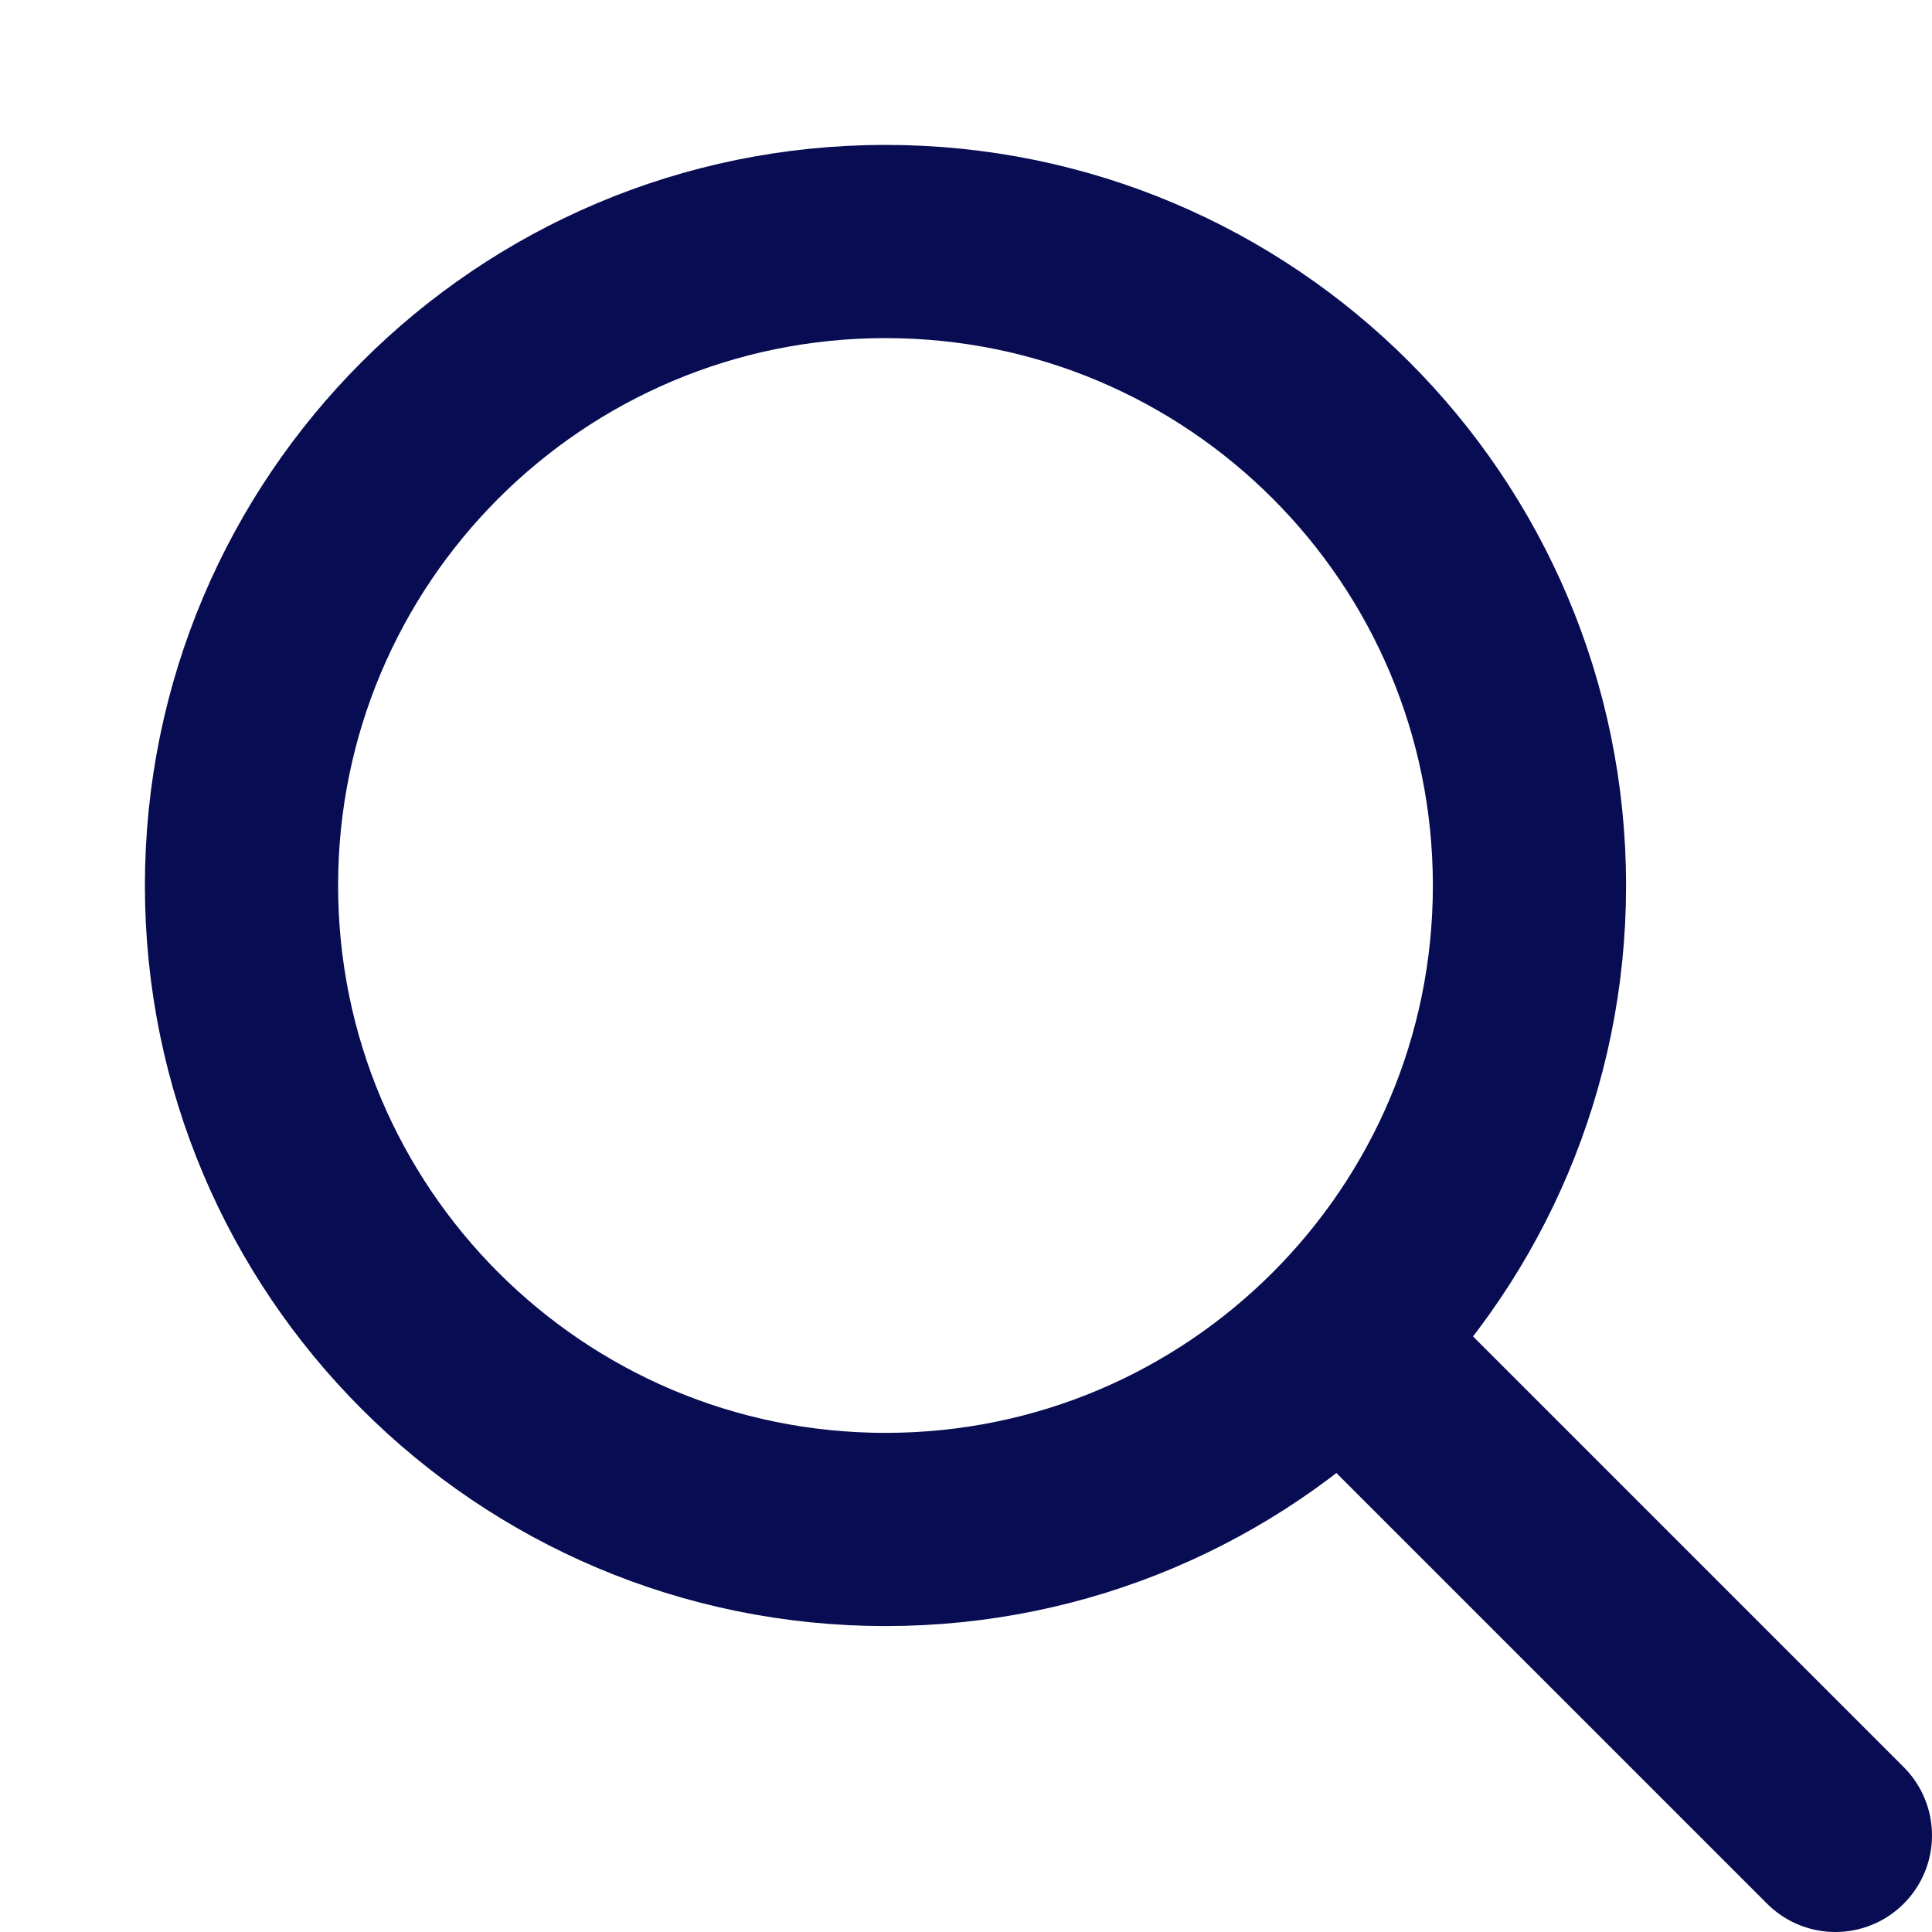
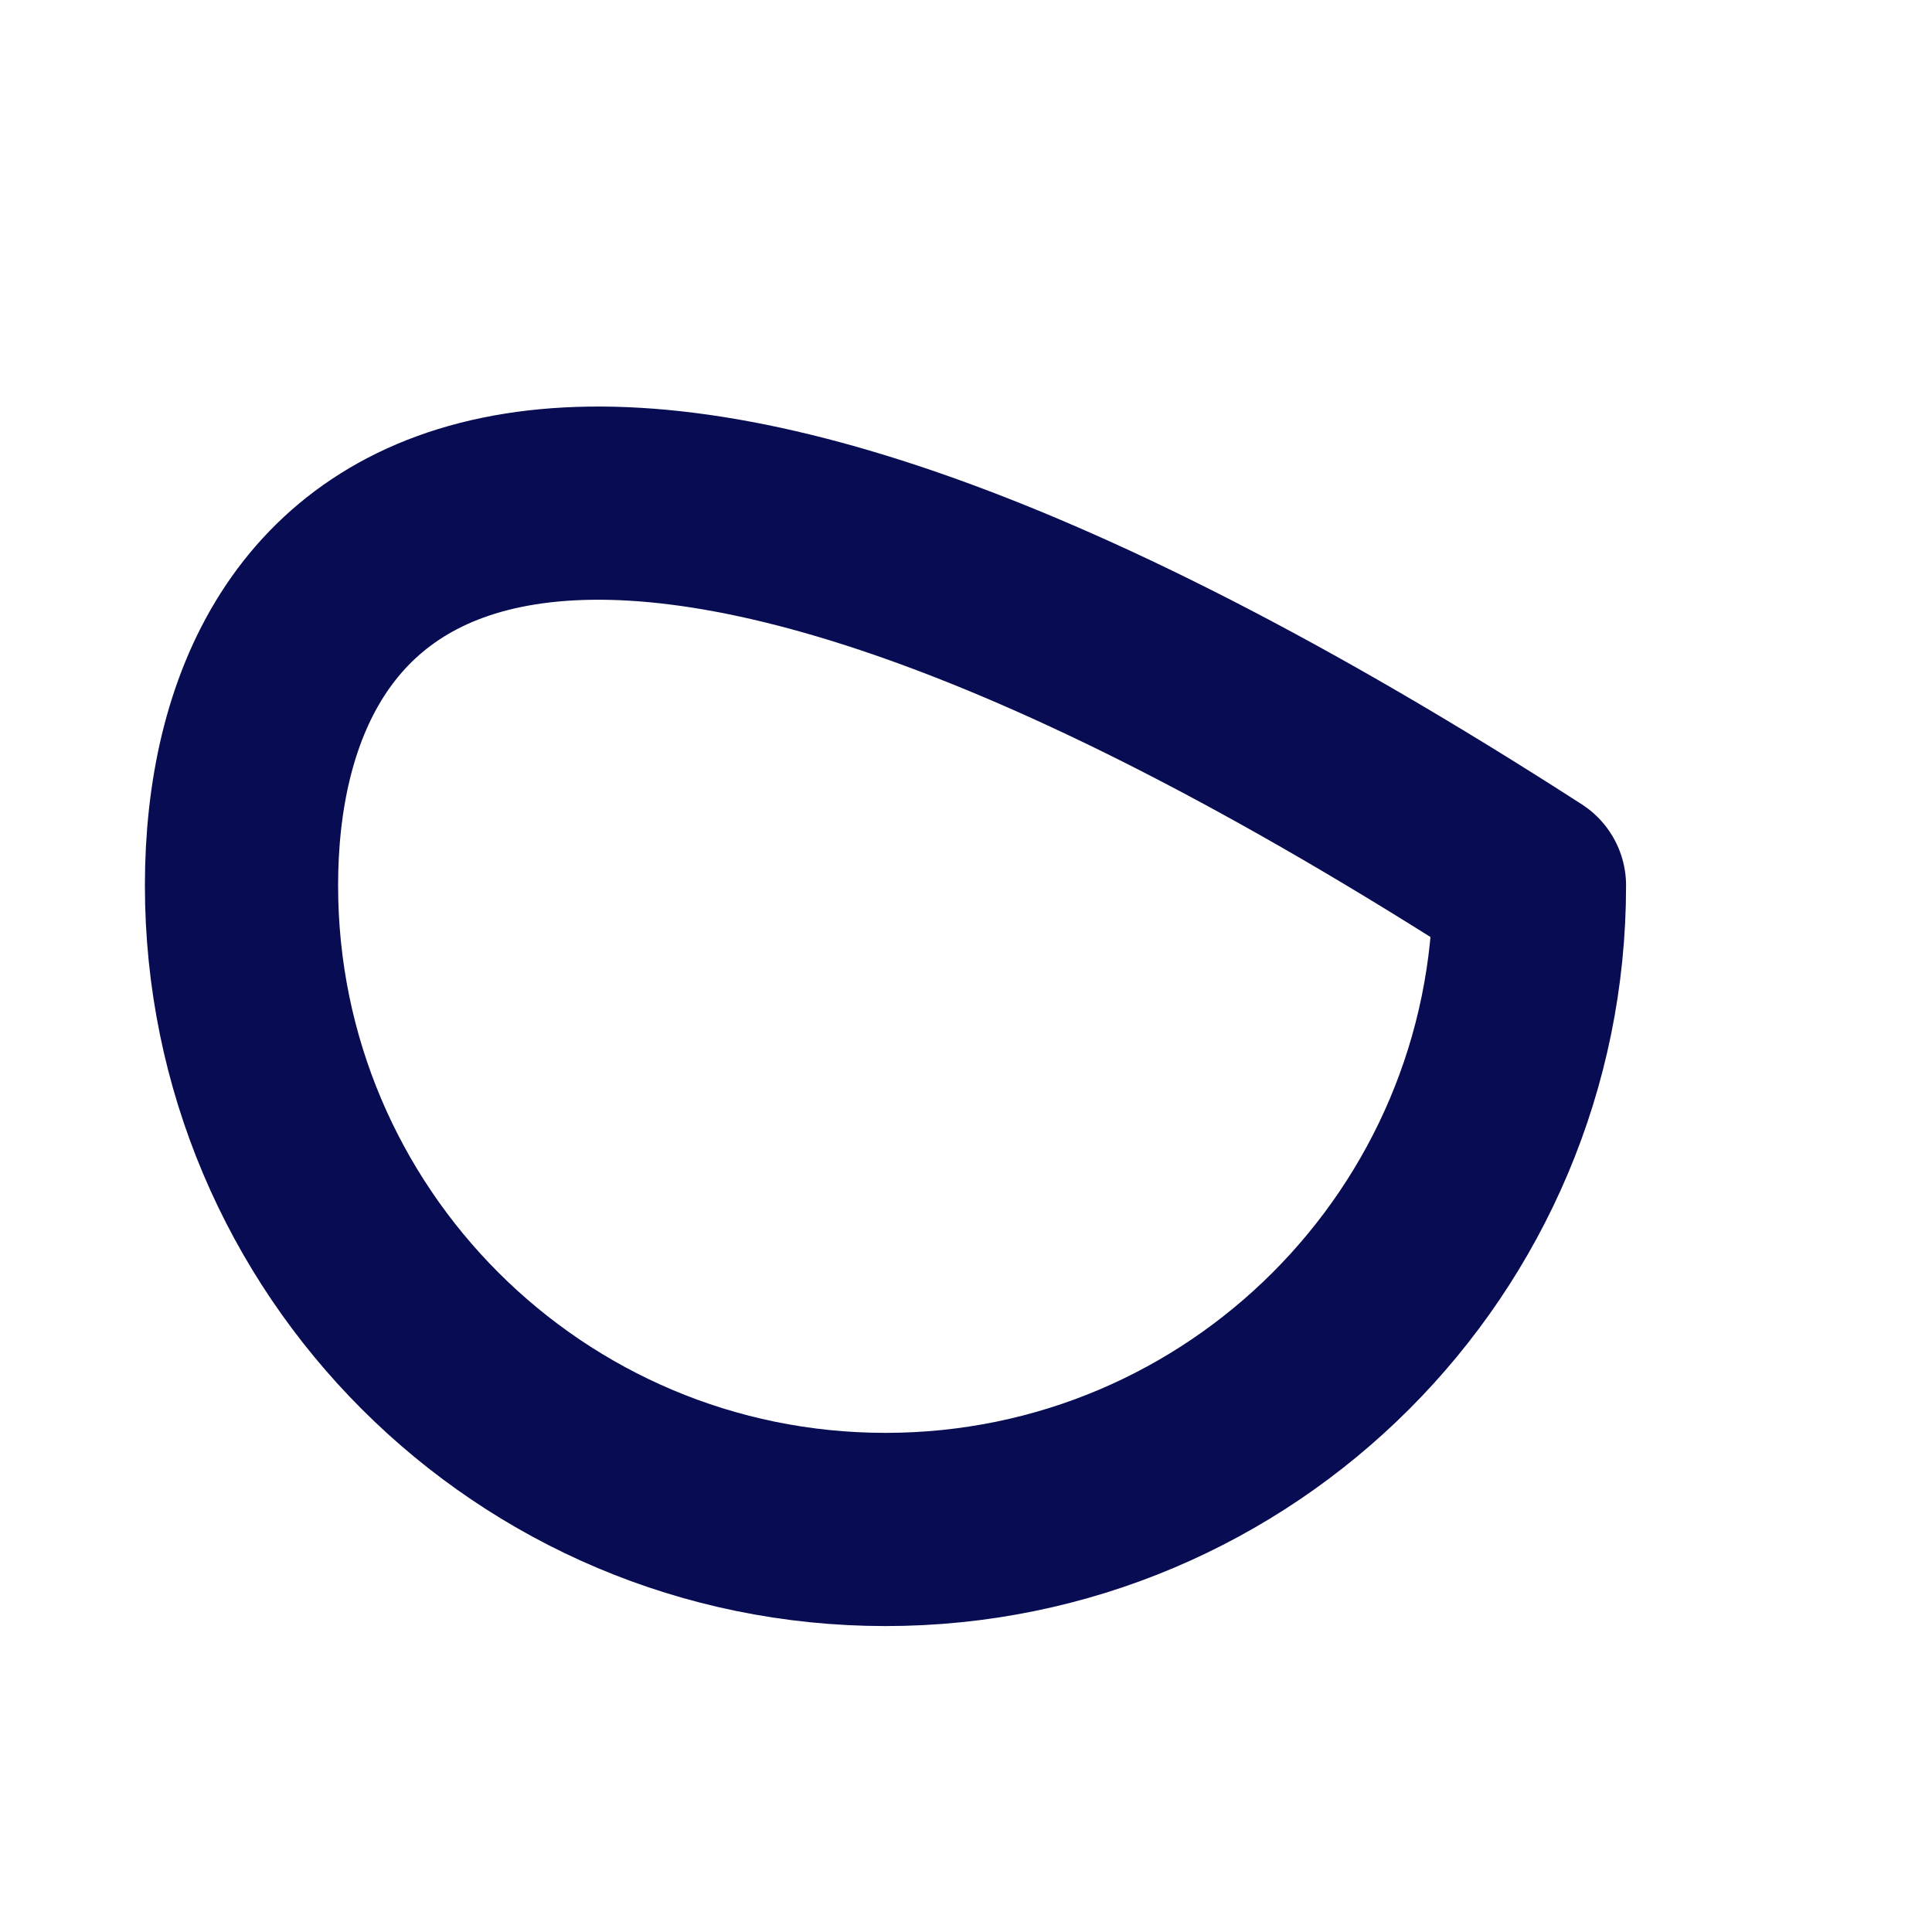
<svg xmlns="http://www.w3.org/2000/svg" width="20" height="20" viewBox="0 0 20 20" fill="none">
-   <path d="M9.167 15.833C12.849 15.833 15.833 12.849 15.833 9.167C15.833 5.485 12.849 2.5 9.167 2.5C5.485 2.5 2.5 5.485 2.5 9.167C2.5 12.849 5.485 15.833 9.167 15.833Z" stroke="#080C52" stroke-width="2" stroke-linecap="round" stroke-linejoin="round" />
-   <path d="M19 19L14 14" stroke="#080C52" stroke-width="2" stroke-linecap="round" stroke-linejoin="round" />
+   <path d="M9.167 15.833C12.849 15.833 15.833 12.849 15.833 9.167C5.485 2.5 2.5 5.485 2.5 9.167C2.5 12.849 5.485 15.833 9.167 15.833Z" stroke="#080C52" stroke-width="2" stroke-linecap="round" stroke-linejoin="round" />
</svg>